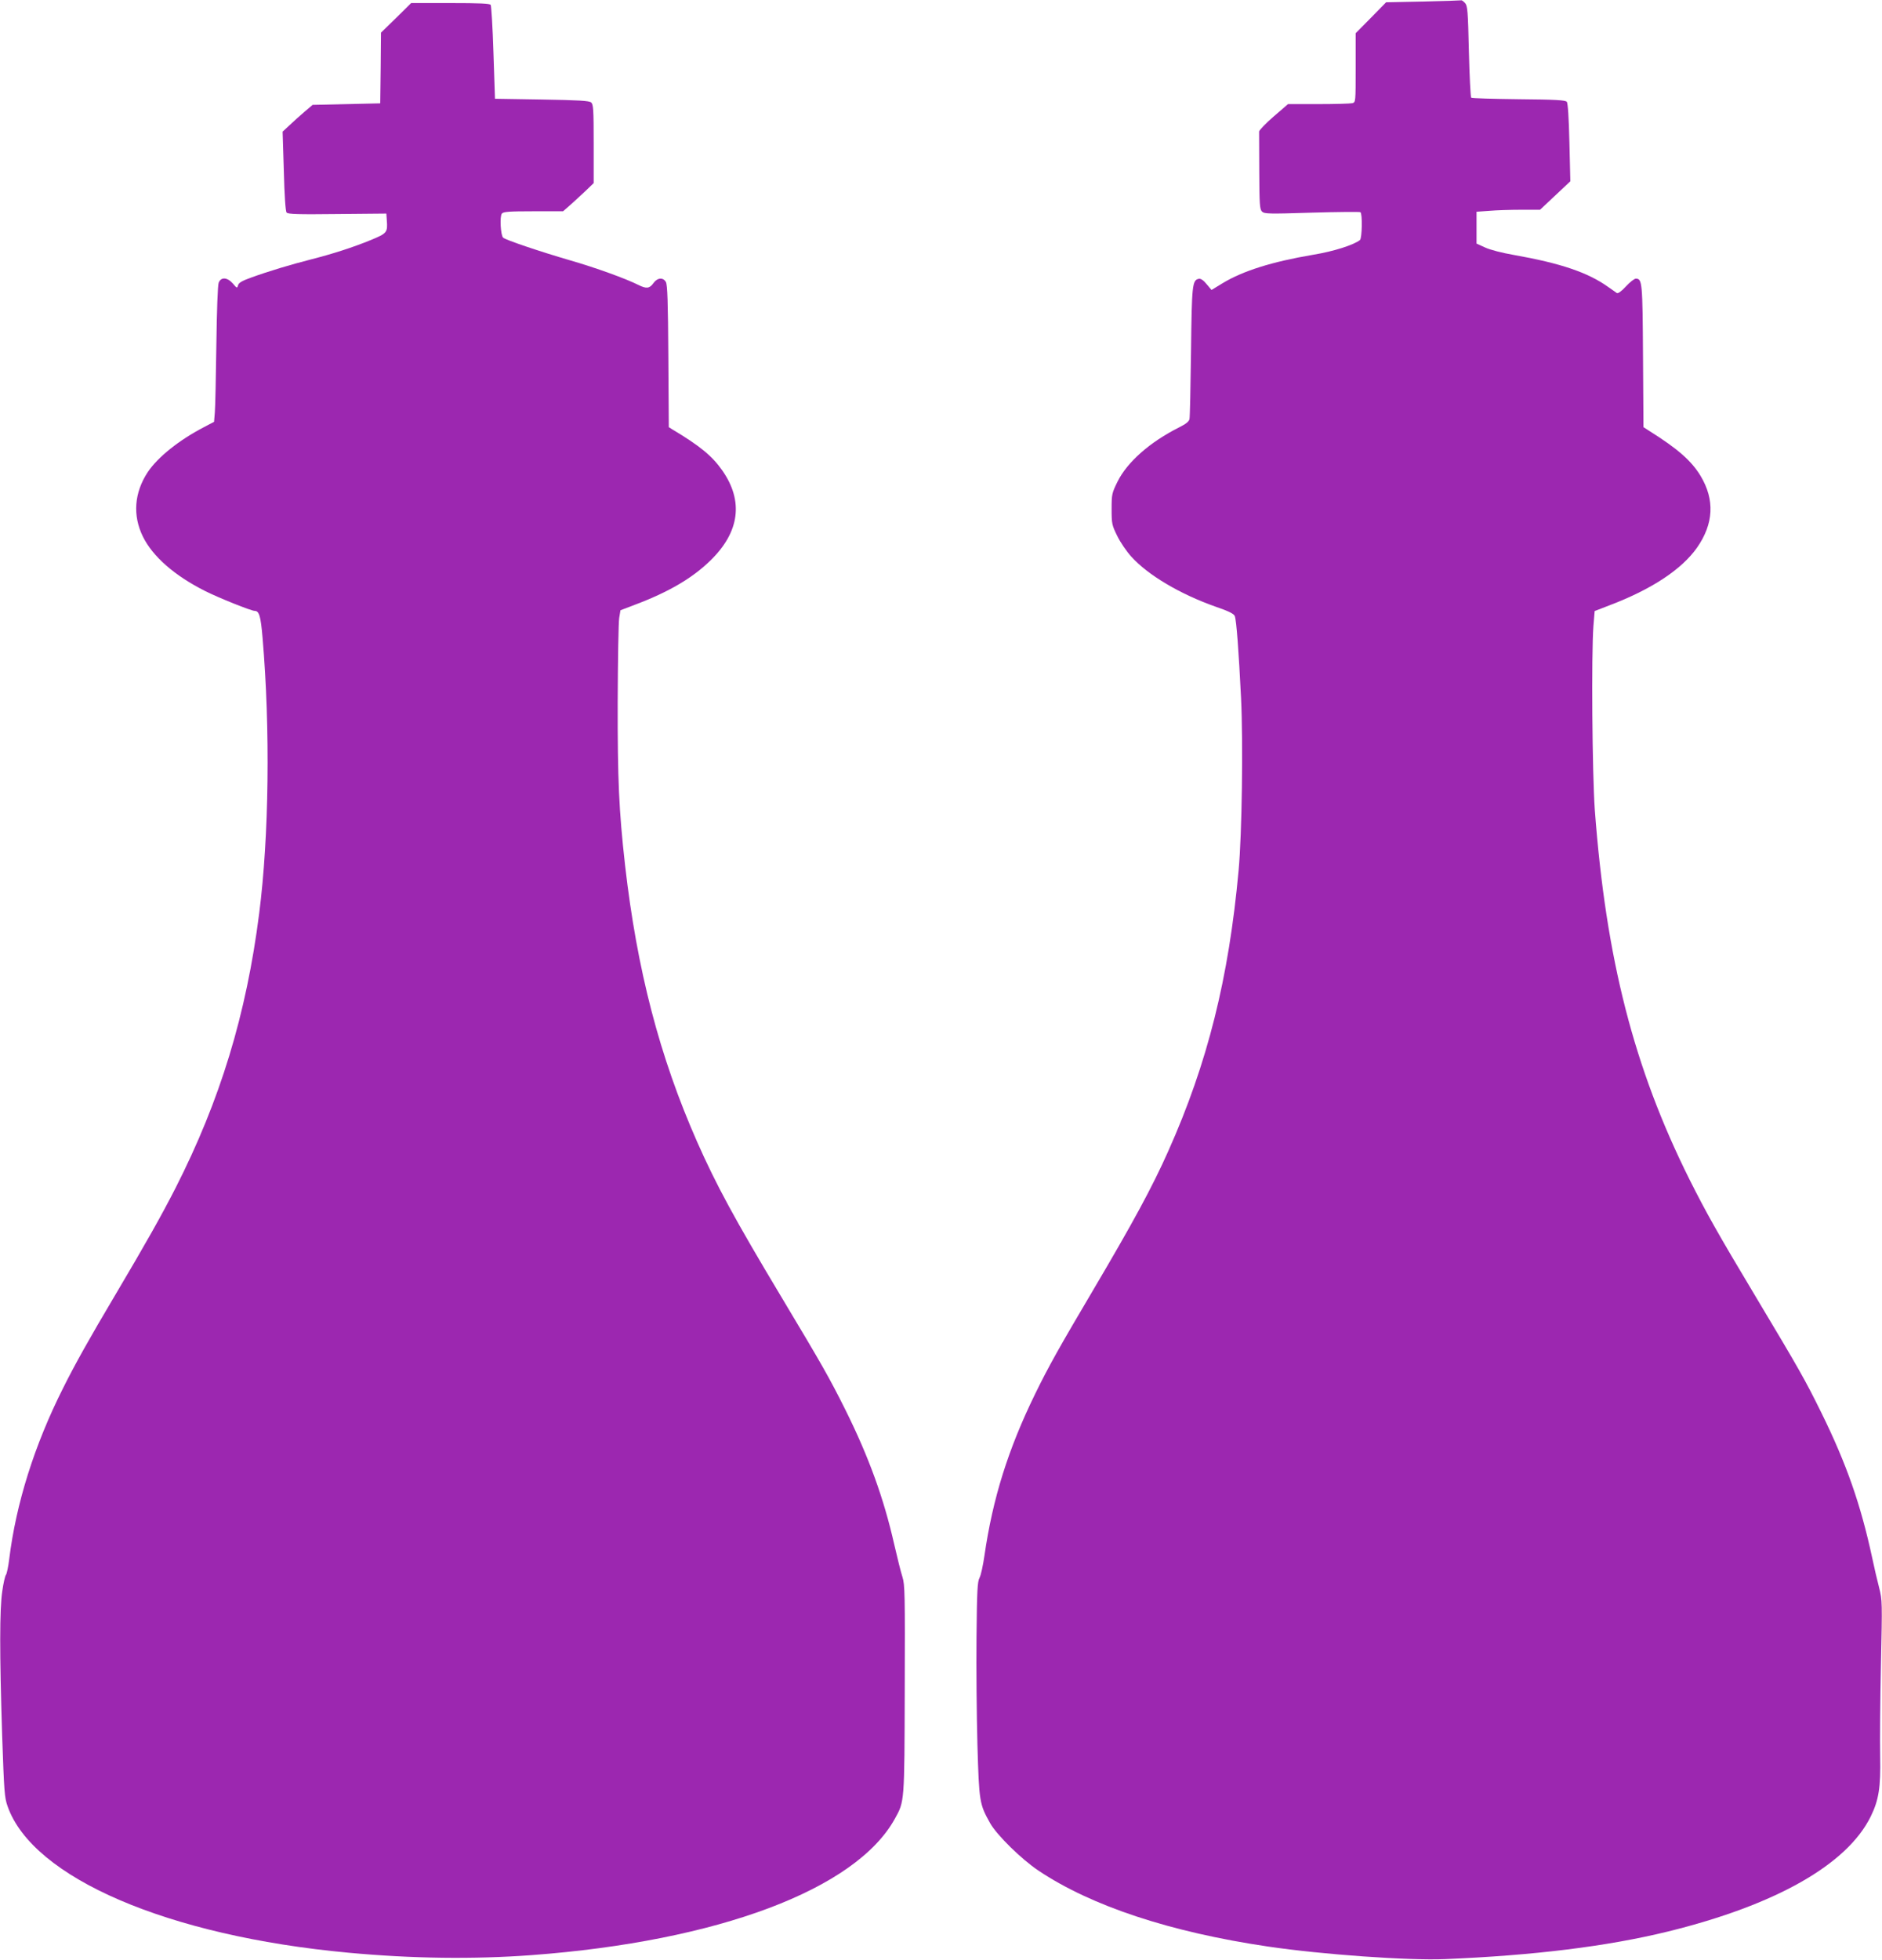
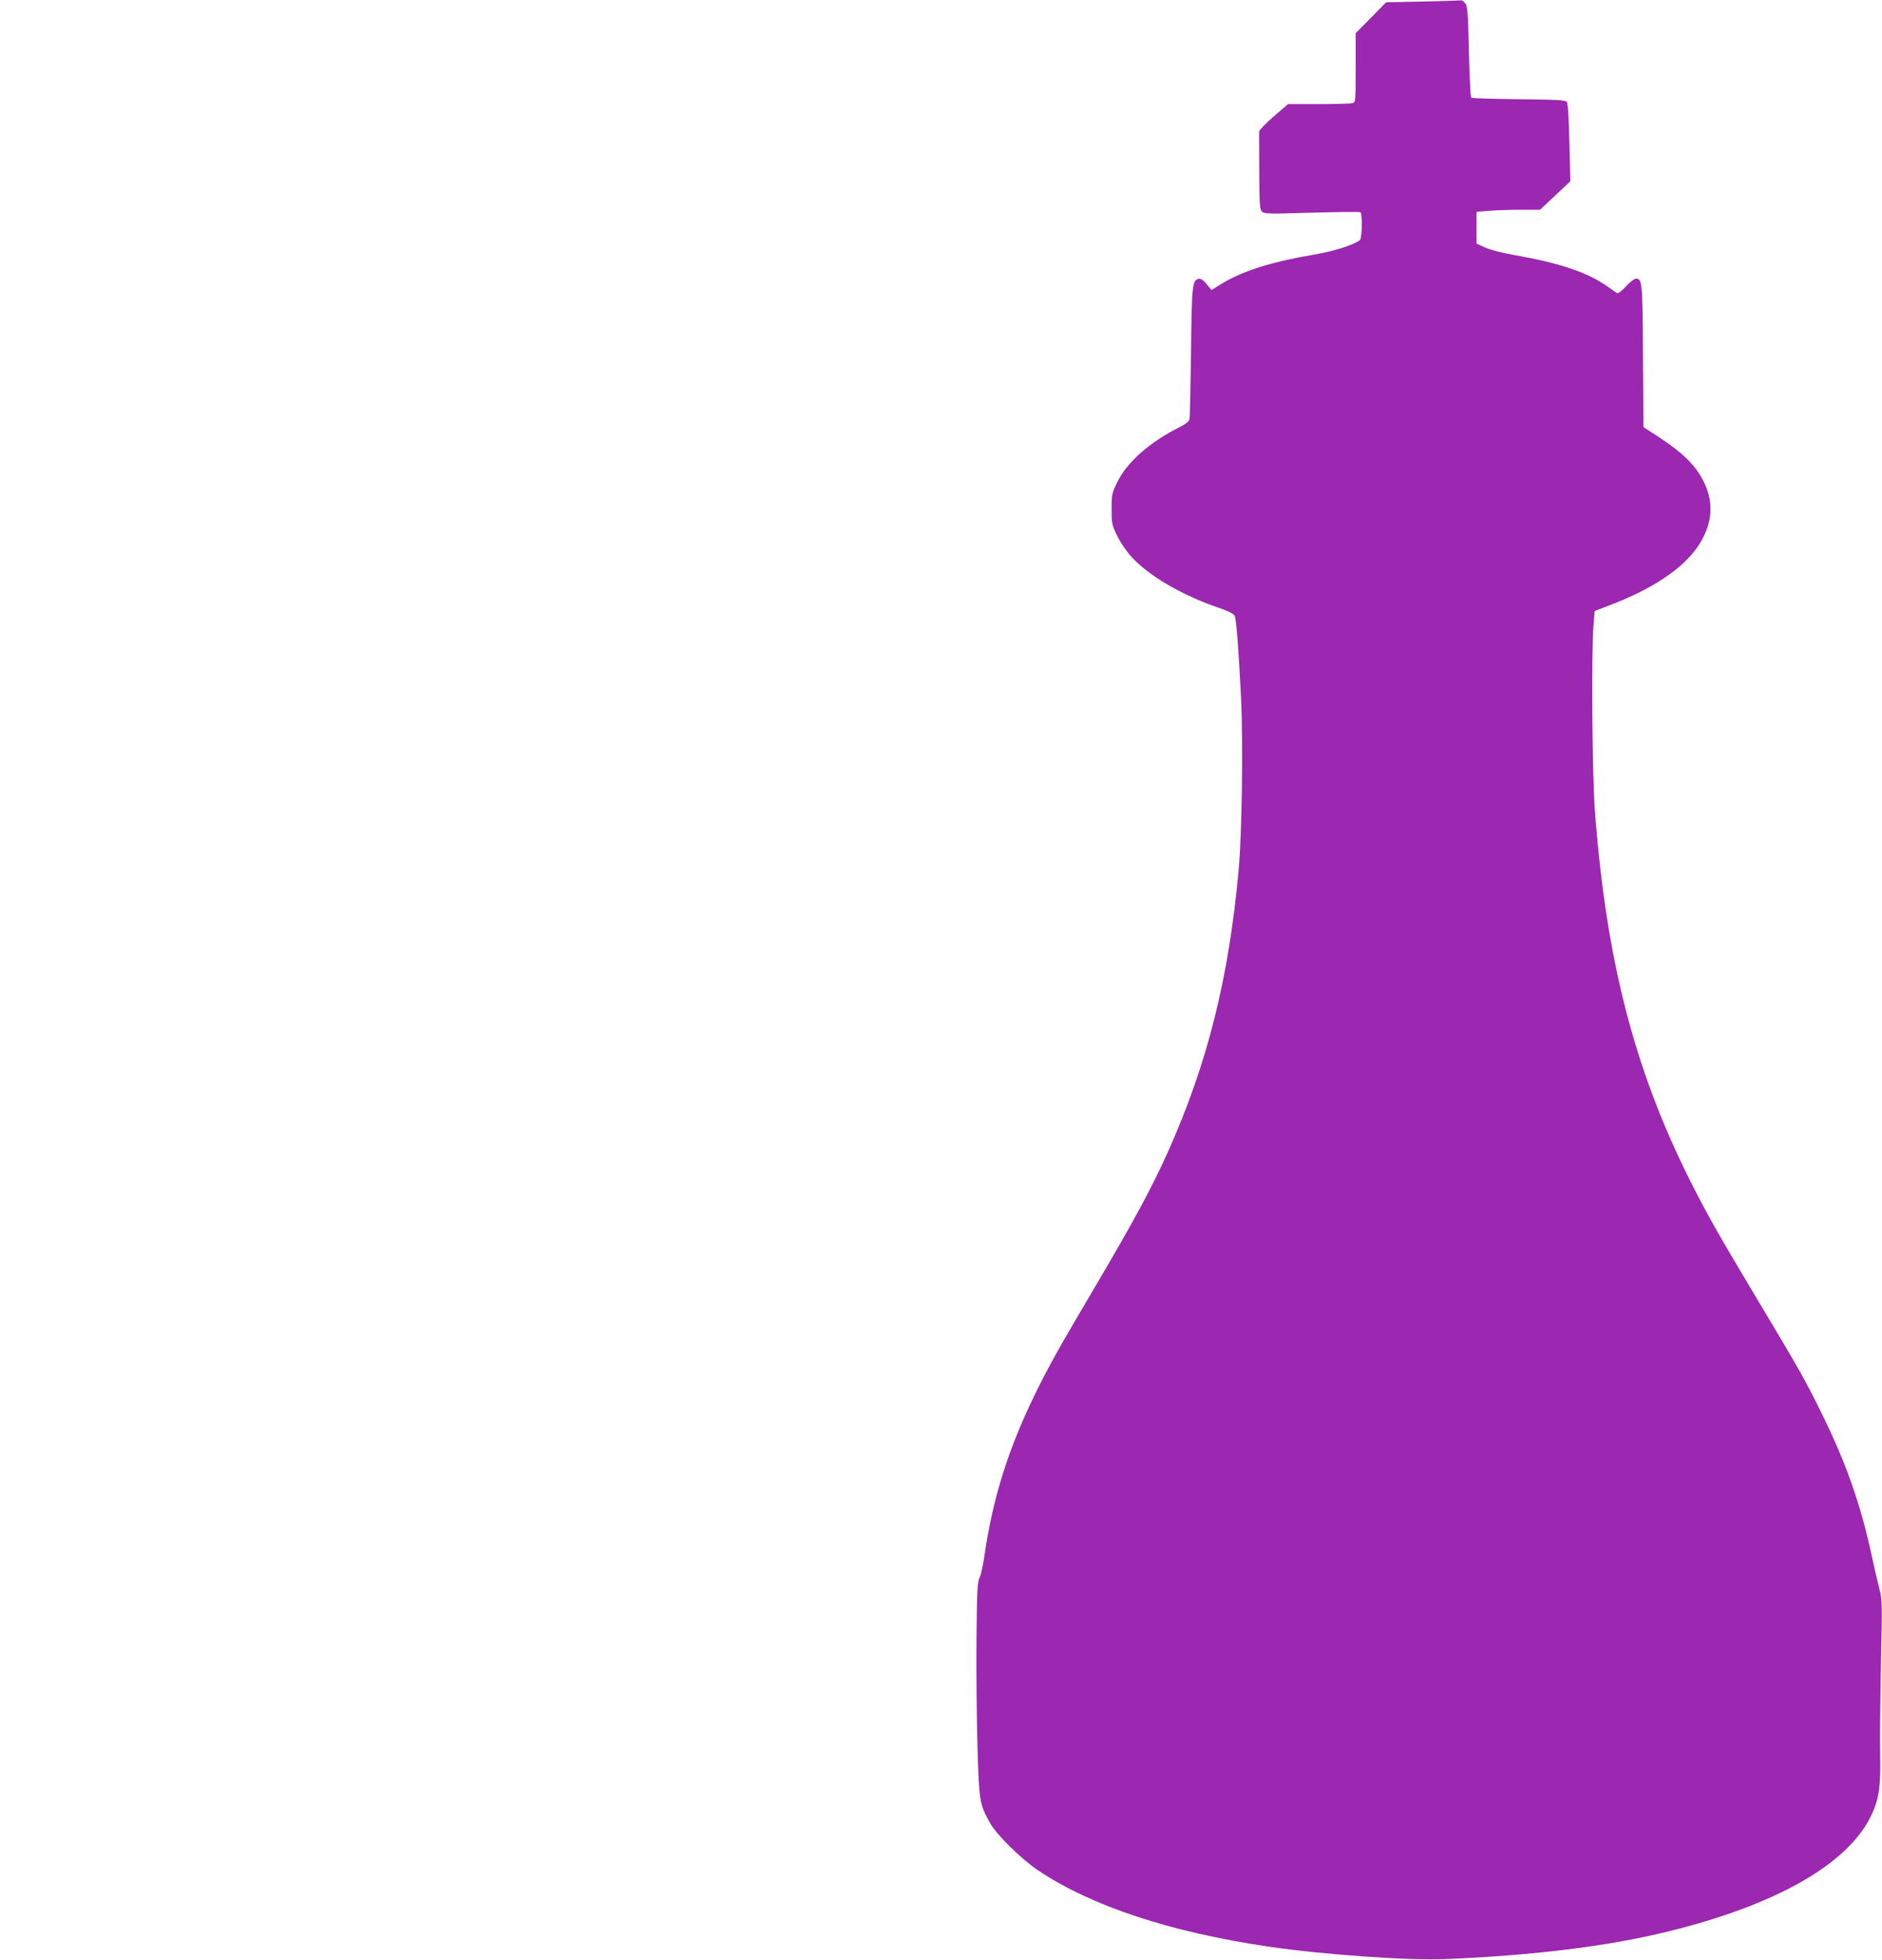
<svg xmlns="http://www.w3.org/2000/svg" version="1.0" width="1230pt" height="1280pt" viewBox="0 0 1230 1280" preserveAspectRatio="xMidYMid meet">
  <g transform="translate(0,1280) scale(0.1,-0.1)" fill="#9c27b0" stroke="none">
    <path d="M9302 12790 l-243 -5 -99 -101 -100 -101 0 -225 c0 -226 0 -226 -22 -232 -13 -3 -112 -6 -222 -6 l-198 0 -94 -81 c-52 -45 -94 -89 -95 -98 0 -9 0 -126 1 -261 1 -216 3 -247 18 -262 16 -15 42 -16 325 -7 170 5 313 6 318 3 14 -8 11 -170 -3 -182 -41 -32 -171 -74 -306 -96 -270 -46 -458 -105 -592 -186 l-72 -44 -32 38 c-21 26 -38 37 -51 35 -43 -9 -46 -38 -51 -477 -3 -229 -7 -427 -10 -439 -3 -16 -23 -32 -67 -54 -193 -97 -340 -227 -404 -356 -36 -74 -38 -81 -38 -178 0 -96 2 -105 37 -176 20 -41 61 -101 91 -134 109 -121 318 -245 550 -327 88 -30 121 -47 127 -62 11 -27 26 -234 41 -536 14 -290 6 -889 -16 -1125 -64 -703 -203 -1259 -459 -1832 -106 -238 -230 -466 -491 -908 -223 -377 -291 -498 -380 -680 -176 -360 -277 -682 -331 -1055 -9 -63 -23 -128 -32 -145 -14 -26 -17 -81 -20 -390 -2 -198 1 -513 6 -700 11 -374 13 -388 83 -513 44 -78 205 -236 316 -310 345 -231 862 -402 1501 -496 353 -52 912 -92 1157 -82 580 24 1058 83 1455 180 705 173 1171 437 1326 751 53 108 66 190 62 395 -2 96 0 364 5 596 9 413 9 421 -12 505 -12 46 -33 135 -46 198 -74 343 -167 610 -331 943 -107 217 -144 282 -429 758 -250 417 -325 551 -433 766 -364 729 -546 1441 -619 2414 -17 241 -23 1016 -9 1202 l8 97 96 37 c277 105 473 235 573 377 109 156 117 313 23 469 -59 98 -151 178 -331 291 l-42 27 -3 462 c-3 485 -5 508 -47 508 -10 0 -39 -23 -65 -51 -29 -32 -51 -47 -59 -43 -6 5 -32 22 -57 40 -133 95 -312 155 -617 209 -76 13 -157 34 -188 49 l-55 25 0 104 0 104 83 6 c45 4 138 7 207 7 l125 0 99 93 99 93 -6 253 c-4 167 -10 257 -17 266 -9 11 -72 15 -315 17 -167 2 -307 6 -310 10 -4 4 -11 140 -15 303 -6 265 -9 297 -25 315 -10 11 -21 19 -24 18 -3 -1 -115 -5 -249 -8z" />
-     <path d="M2589 12683 l-99 -96 -2 -231 -3 -231 -221 -5 -221 -5 -54 -46 c-30 -26 -74 -65 -98 -88 l-44 -41 8 -257 c4 -161 11 -263 18 -271 8 -11 75 -13 331 -10 l321 3 3 -44 c6 -79 2 -85 -105 -129 -117 -48 -251 -91 -393 -127 -126 -32 -276 -77 -386 -117 -62 -22 -84 -35 -88 -51 -6 -21 -7 -21 -34 11 -37 42 -78 44 -93 5 -6 -17 -12 -178 -15 -408 -3 -209 -7 -407 -10 -440 l-5 -60 -66 -35 c-162 -84 -301 -195 -367 -293 -89 -135 -100 -284 -32 -422 64 -130 207 -255 406 -355 89 -45 302 -130 324 -130 30 0 40 -34 52 -176 51 -595 42 -1301 -22 -1799 -84 -661 -255 -1221 -547 -1795 -93 -182 -197 -366 -392 -695 -174 -293 -264 -454 -343 -612 -187 -372 -307 -752 -352 -1118 -6 -49 -16 -95 -21 -101 -6 -7 -17 -55 -24 -106 -18 -117 -18 -407 -1 -943 13 -370 15 -405 36 -464 165 -467 1048 -846 2225 -955 417 -39 820 -44 1200 -16 1217 91 2117 428 2373 890 64 116 63 101 65 847 2 621 1 683 -15 733 -10 30 -34 127 -54 214 -68 300 -166 570 -318 876 -109 218 -151 291 -426 750 -298 497 -419 720 -543 1000 -247 559 -394 1126 -472 1810 -40 358 -49 555 -48 1065 1 275 5 522 10 550 l8 49 97 37 c220 83 373 173 491 288 191 186 218 388 77 589 -66 94 -146 160 -327 268 l-22 14 -3 462 c-2 354 -6 468 -16 486 -18 32 -56 29 -82 -8 -25 -35 -46 -37 -98 -11 -84 42 -278 112 -444 160 -196 57 -425 134 -440 149 -16 16 -23 139 -8 157 10 12 45 15 206 15 l194 0 48 42 c26 23 71 65 100 92 l52 50 0 257 c0 226 -2 258 -17 270 -12 11 -83 15 -322 19 l-306 5 -10 300 c-5 165 -14 306 -18 313 -6 9 -70 12 -264 12 l-256 0 -98 -97z" />
  </g>
</svg>